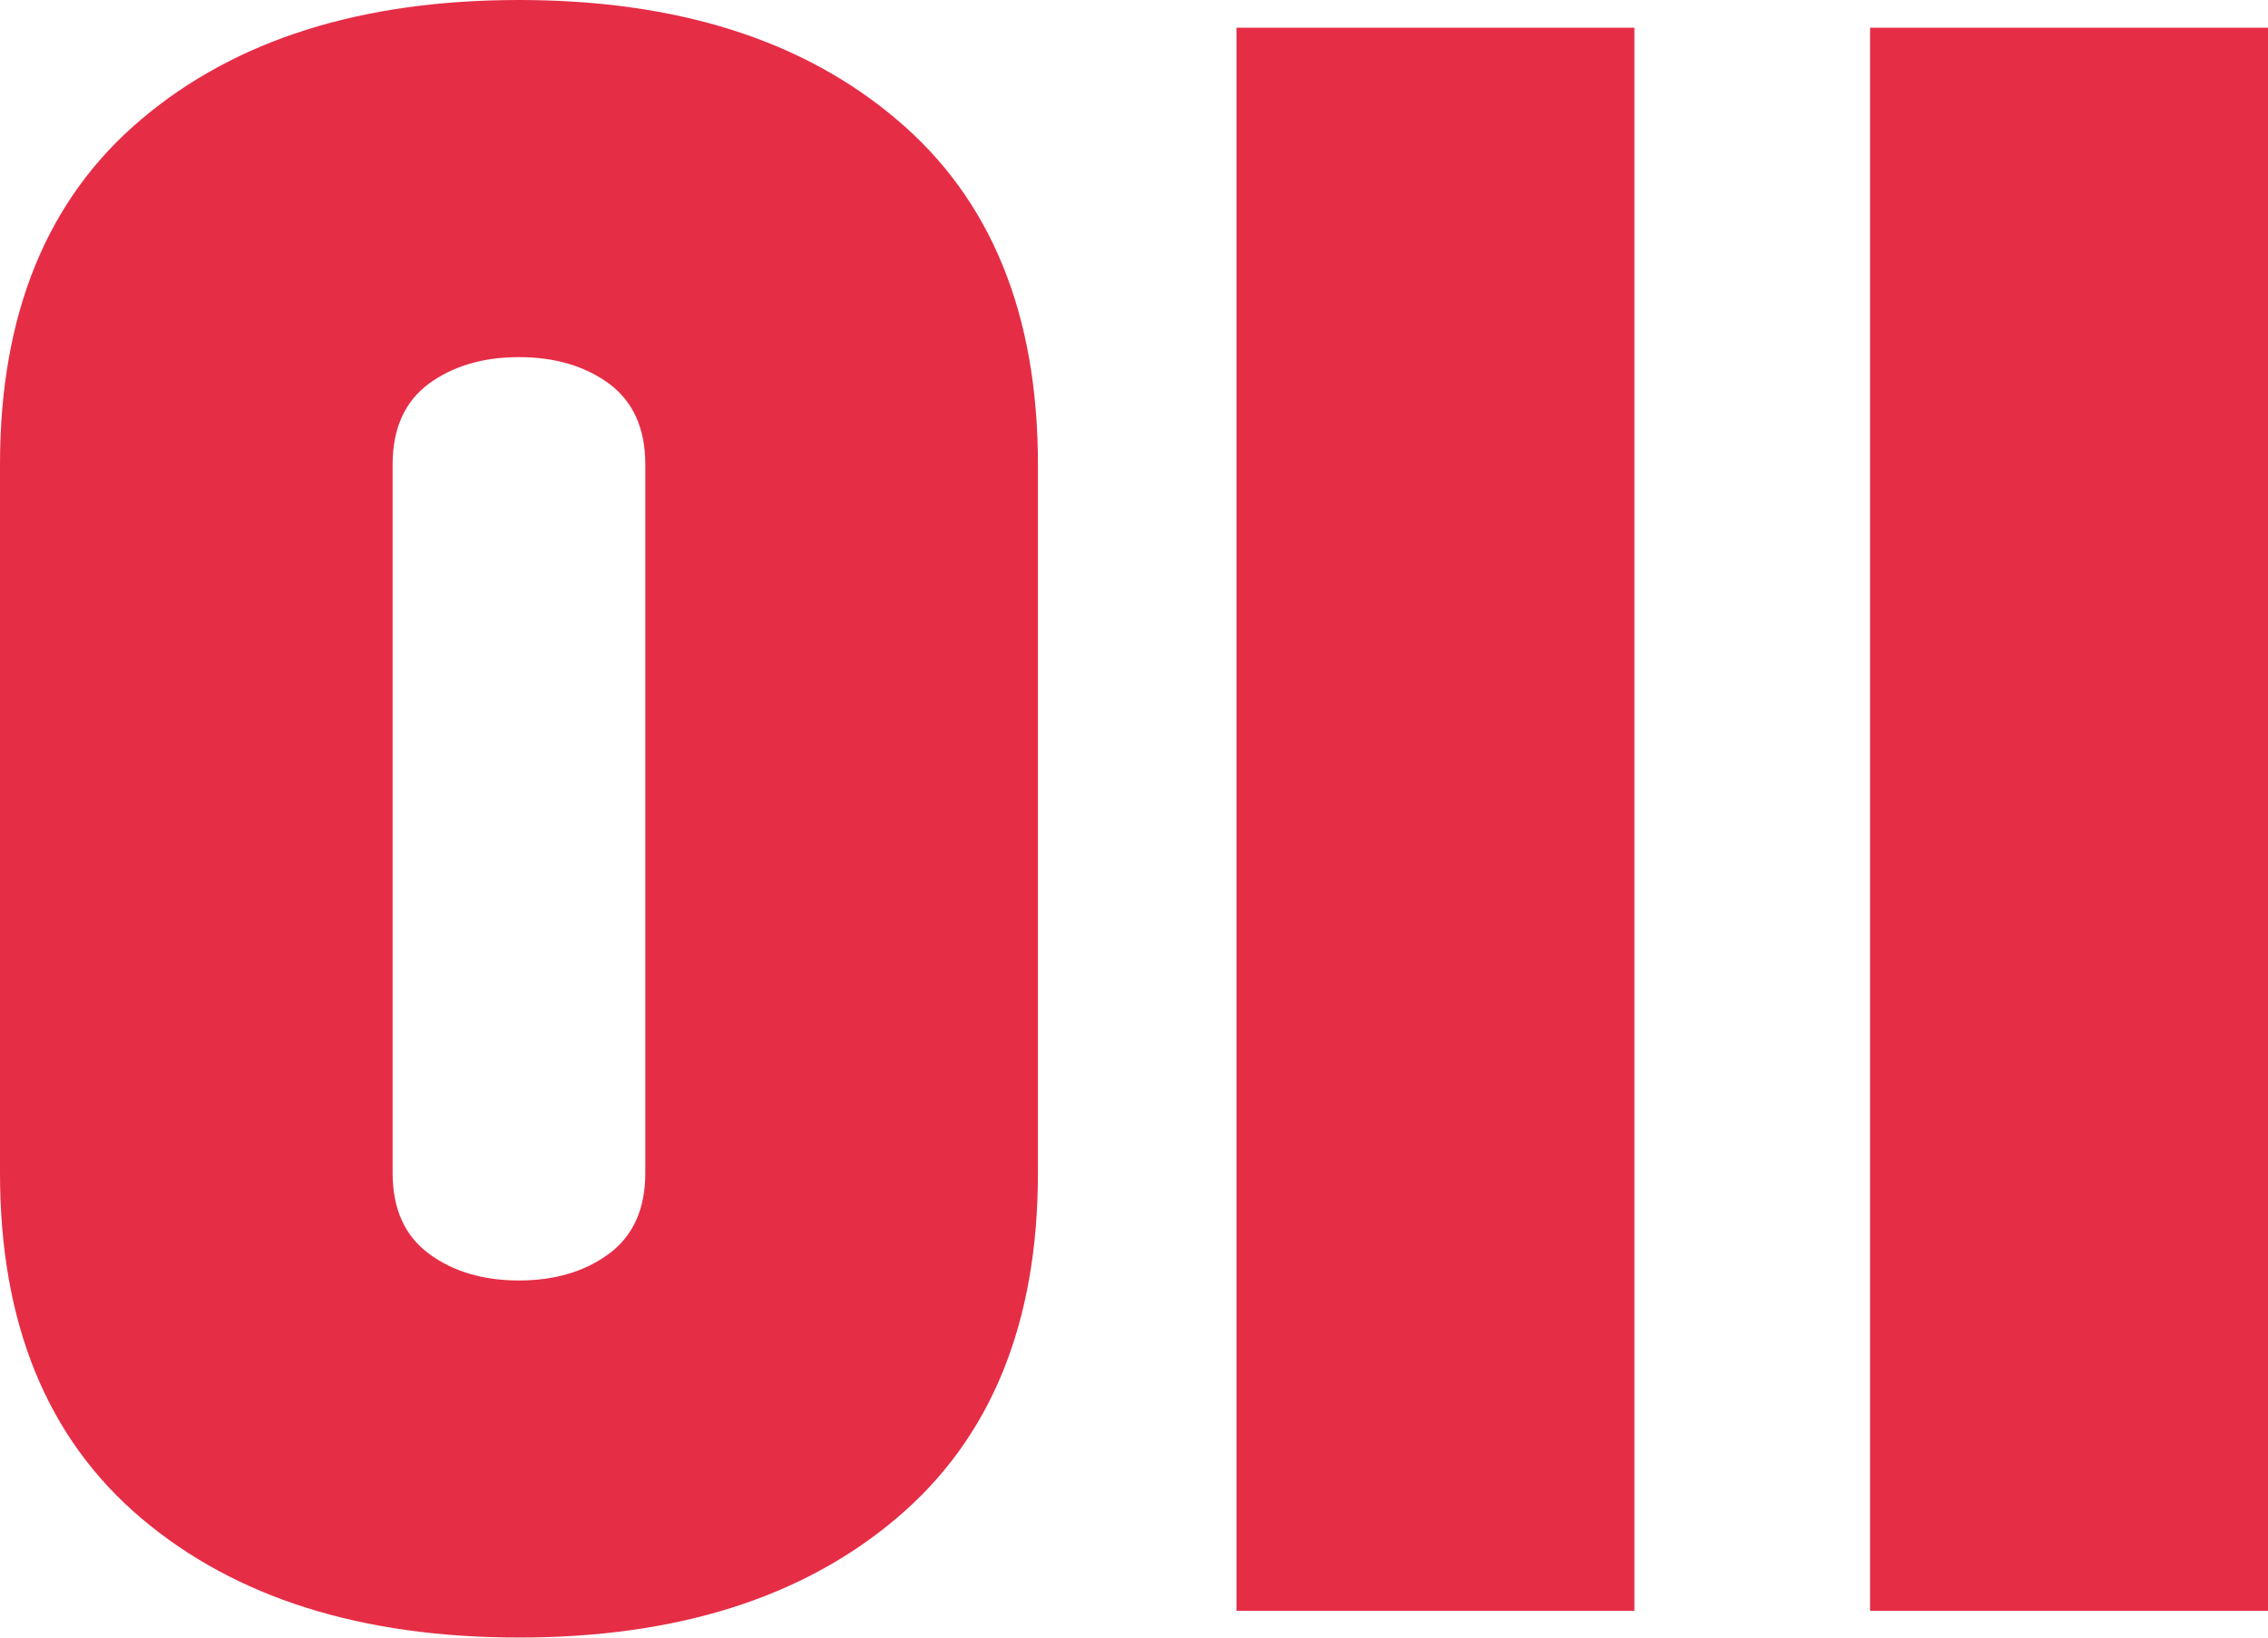
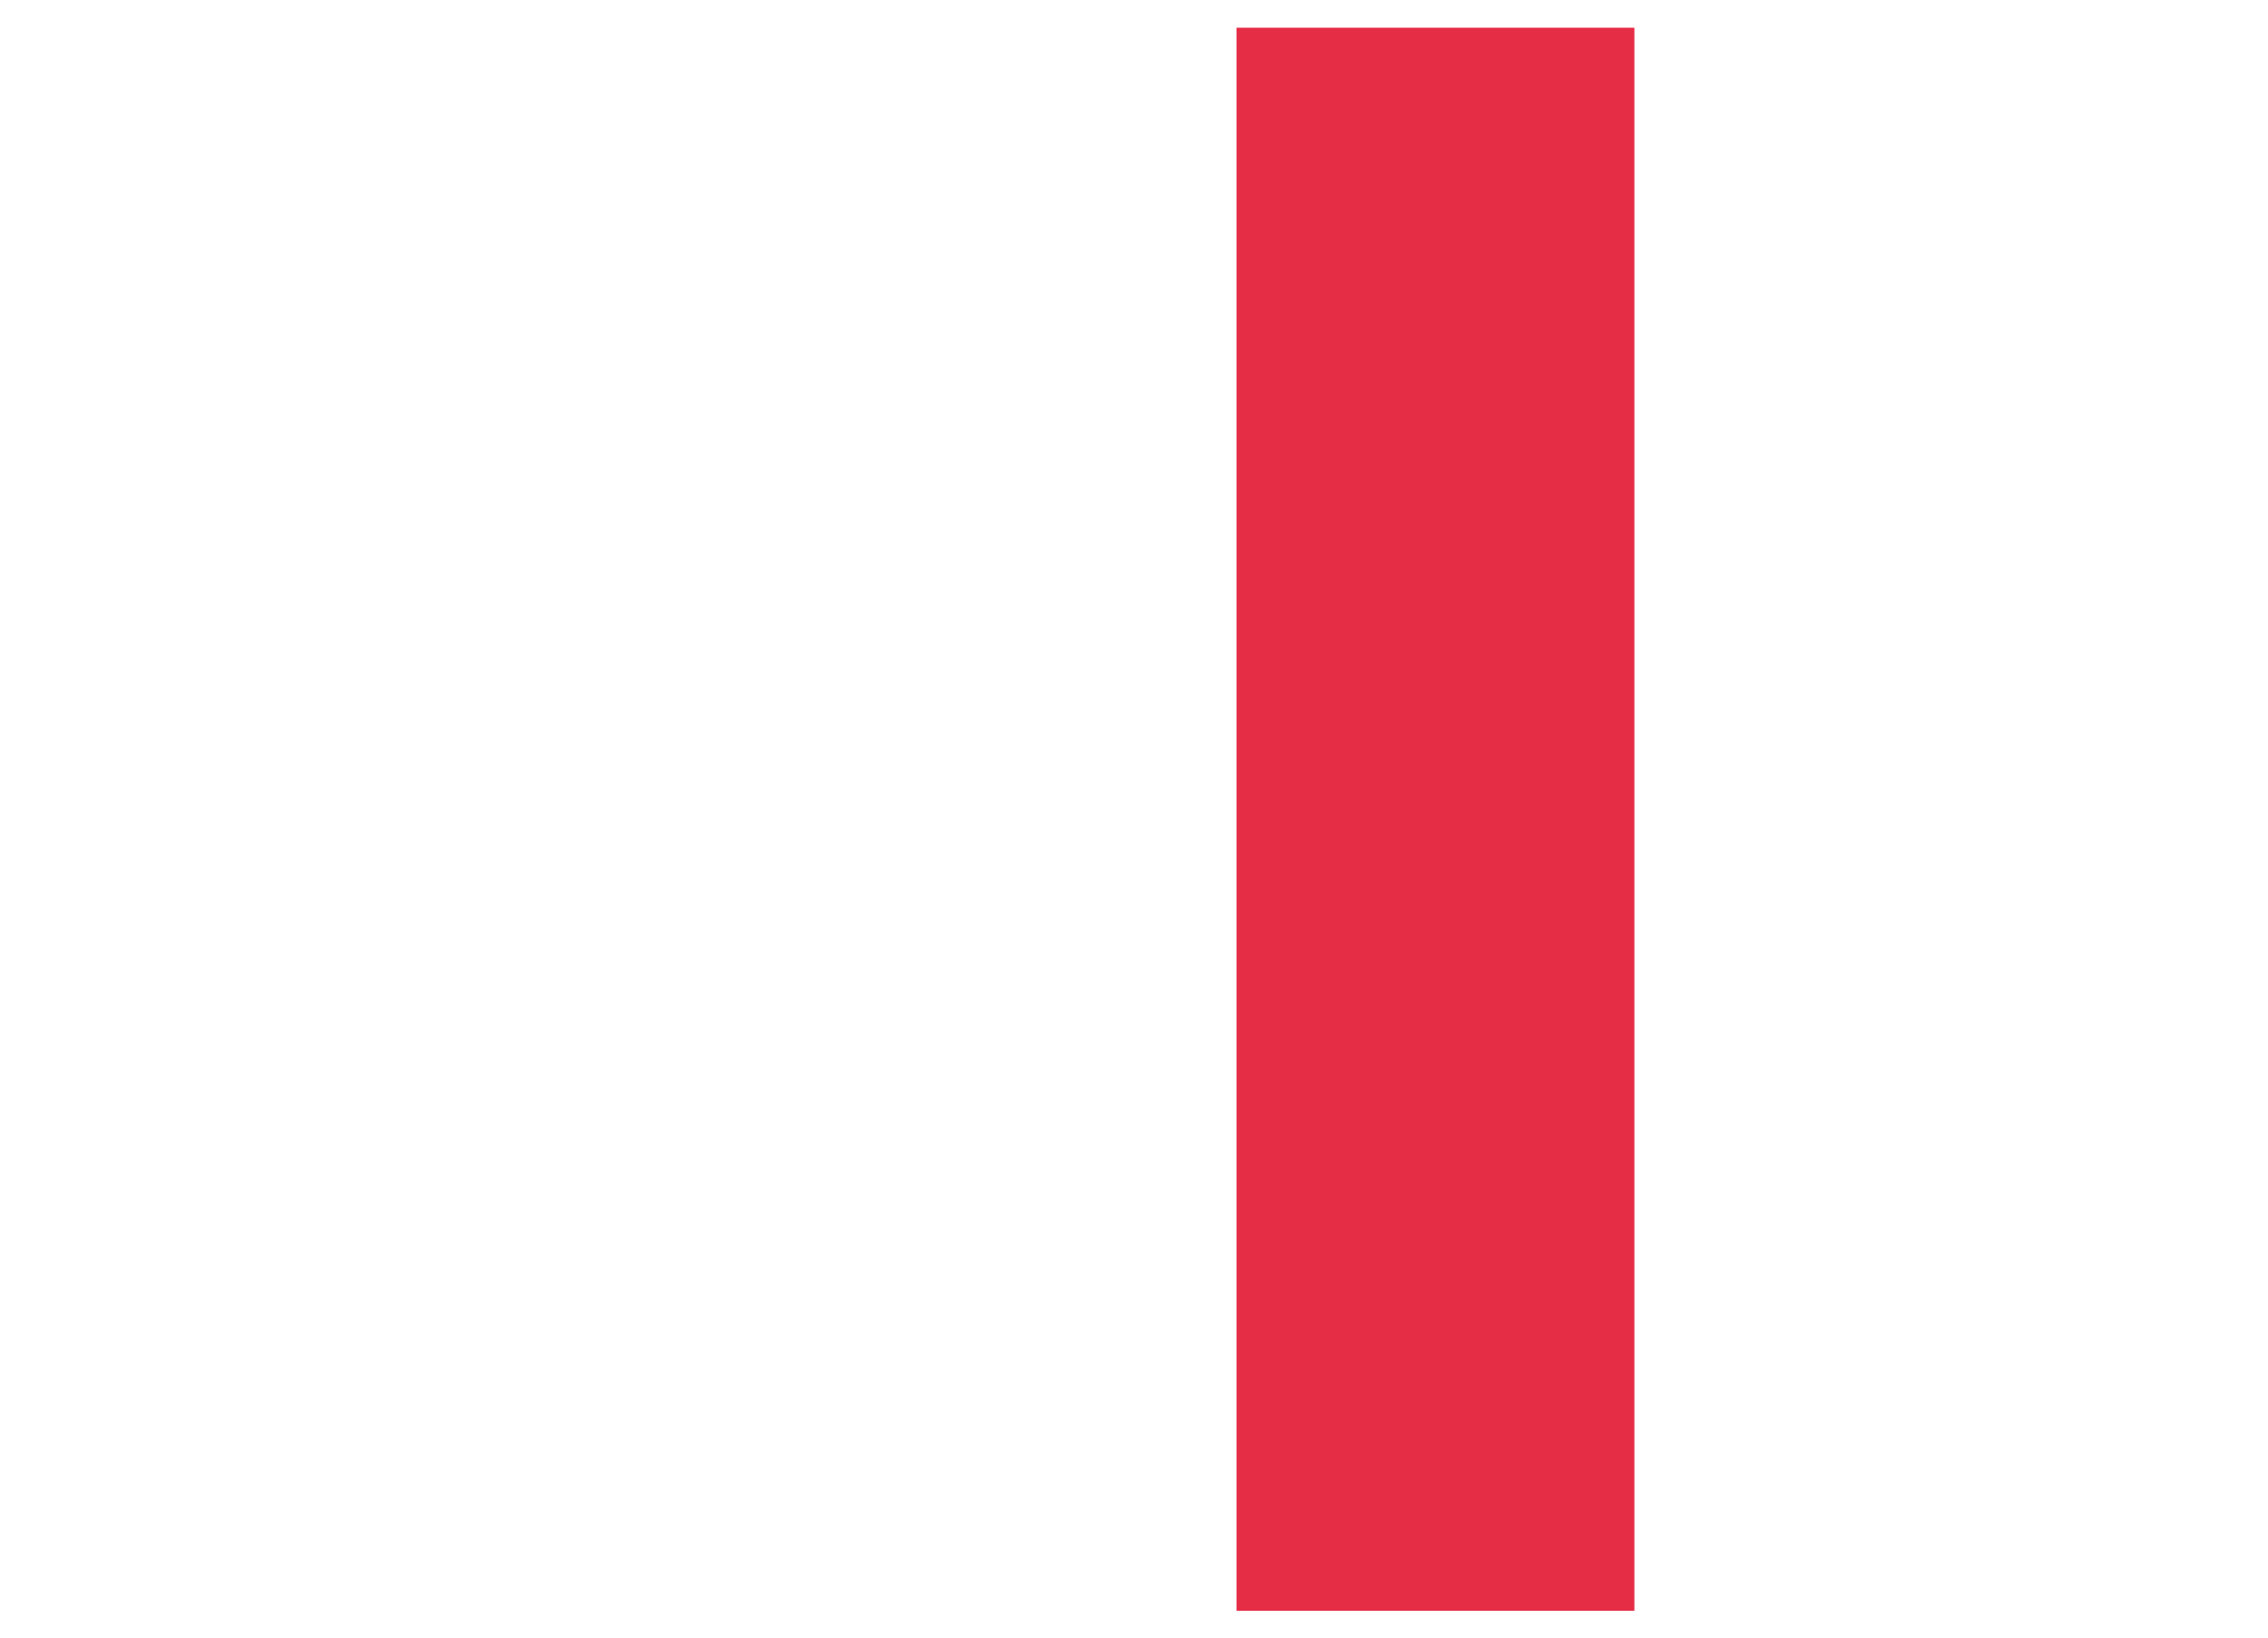
<svg xmlns="http://www.w3.org/2000/svg" width="36" height="26" viewBox="0 0 36 26" fill="none">
-   <path d="M10.243 7.373C10.243 6.804 10.051 6.377 9.669 6.092C9.283 5.811 8.807 5.67 8.238 5.67C7.668 5.67 7.192 5.811 6.807 6.092C6.424 6.377 6.232 6.804 6.232 7.373V18.624C6.232 19.193 6.424 19.62 6.807 19.904C7.192 20.189 7.668 20.33 8.238 20.33C8.807 20.33 9.283 20.189 9.669 19.904C10.051 19.62 10.243 19.193 10.243 18.624V7.373ZM16.475 18.624C16.475 21.011 15.73 22.837 14.233 24.103C12.742 25.368 10.742 25.999 8.238 25.999C5.734 25.999 3.733 25.368 2.24 24.103C0.746 22.837 0 21.011 0 18.624V7.373C0 4.986 0.746 3.159 2.24 1.897C3.733 0.631 5.734 0 8.238 0C10.742 0 12.742 0.631 14.233 1.897C15.73 3.159 16.475 4.986 16.475 7.373V18.624Z" fill="#E62D46" />
  <path d="M25.943 0.44H19.628V25.574H25.943V0.44Z" fill="#E62D46" />
-   <path d="M36 0.44H29.684V25.574H36V0.44Z" fill="#E62D46" />
</svg>